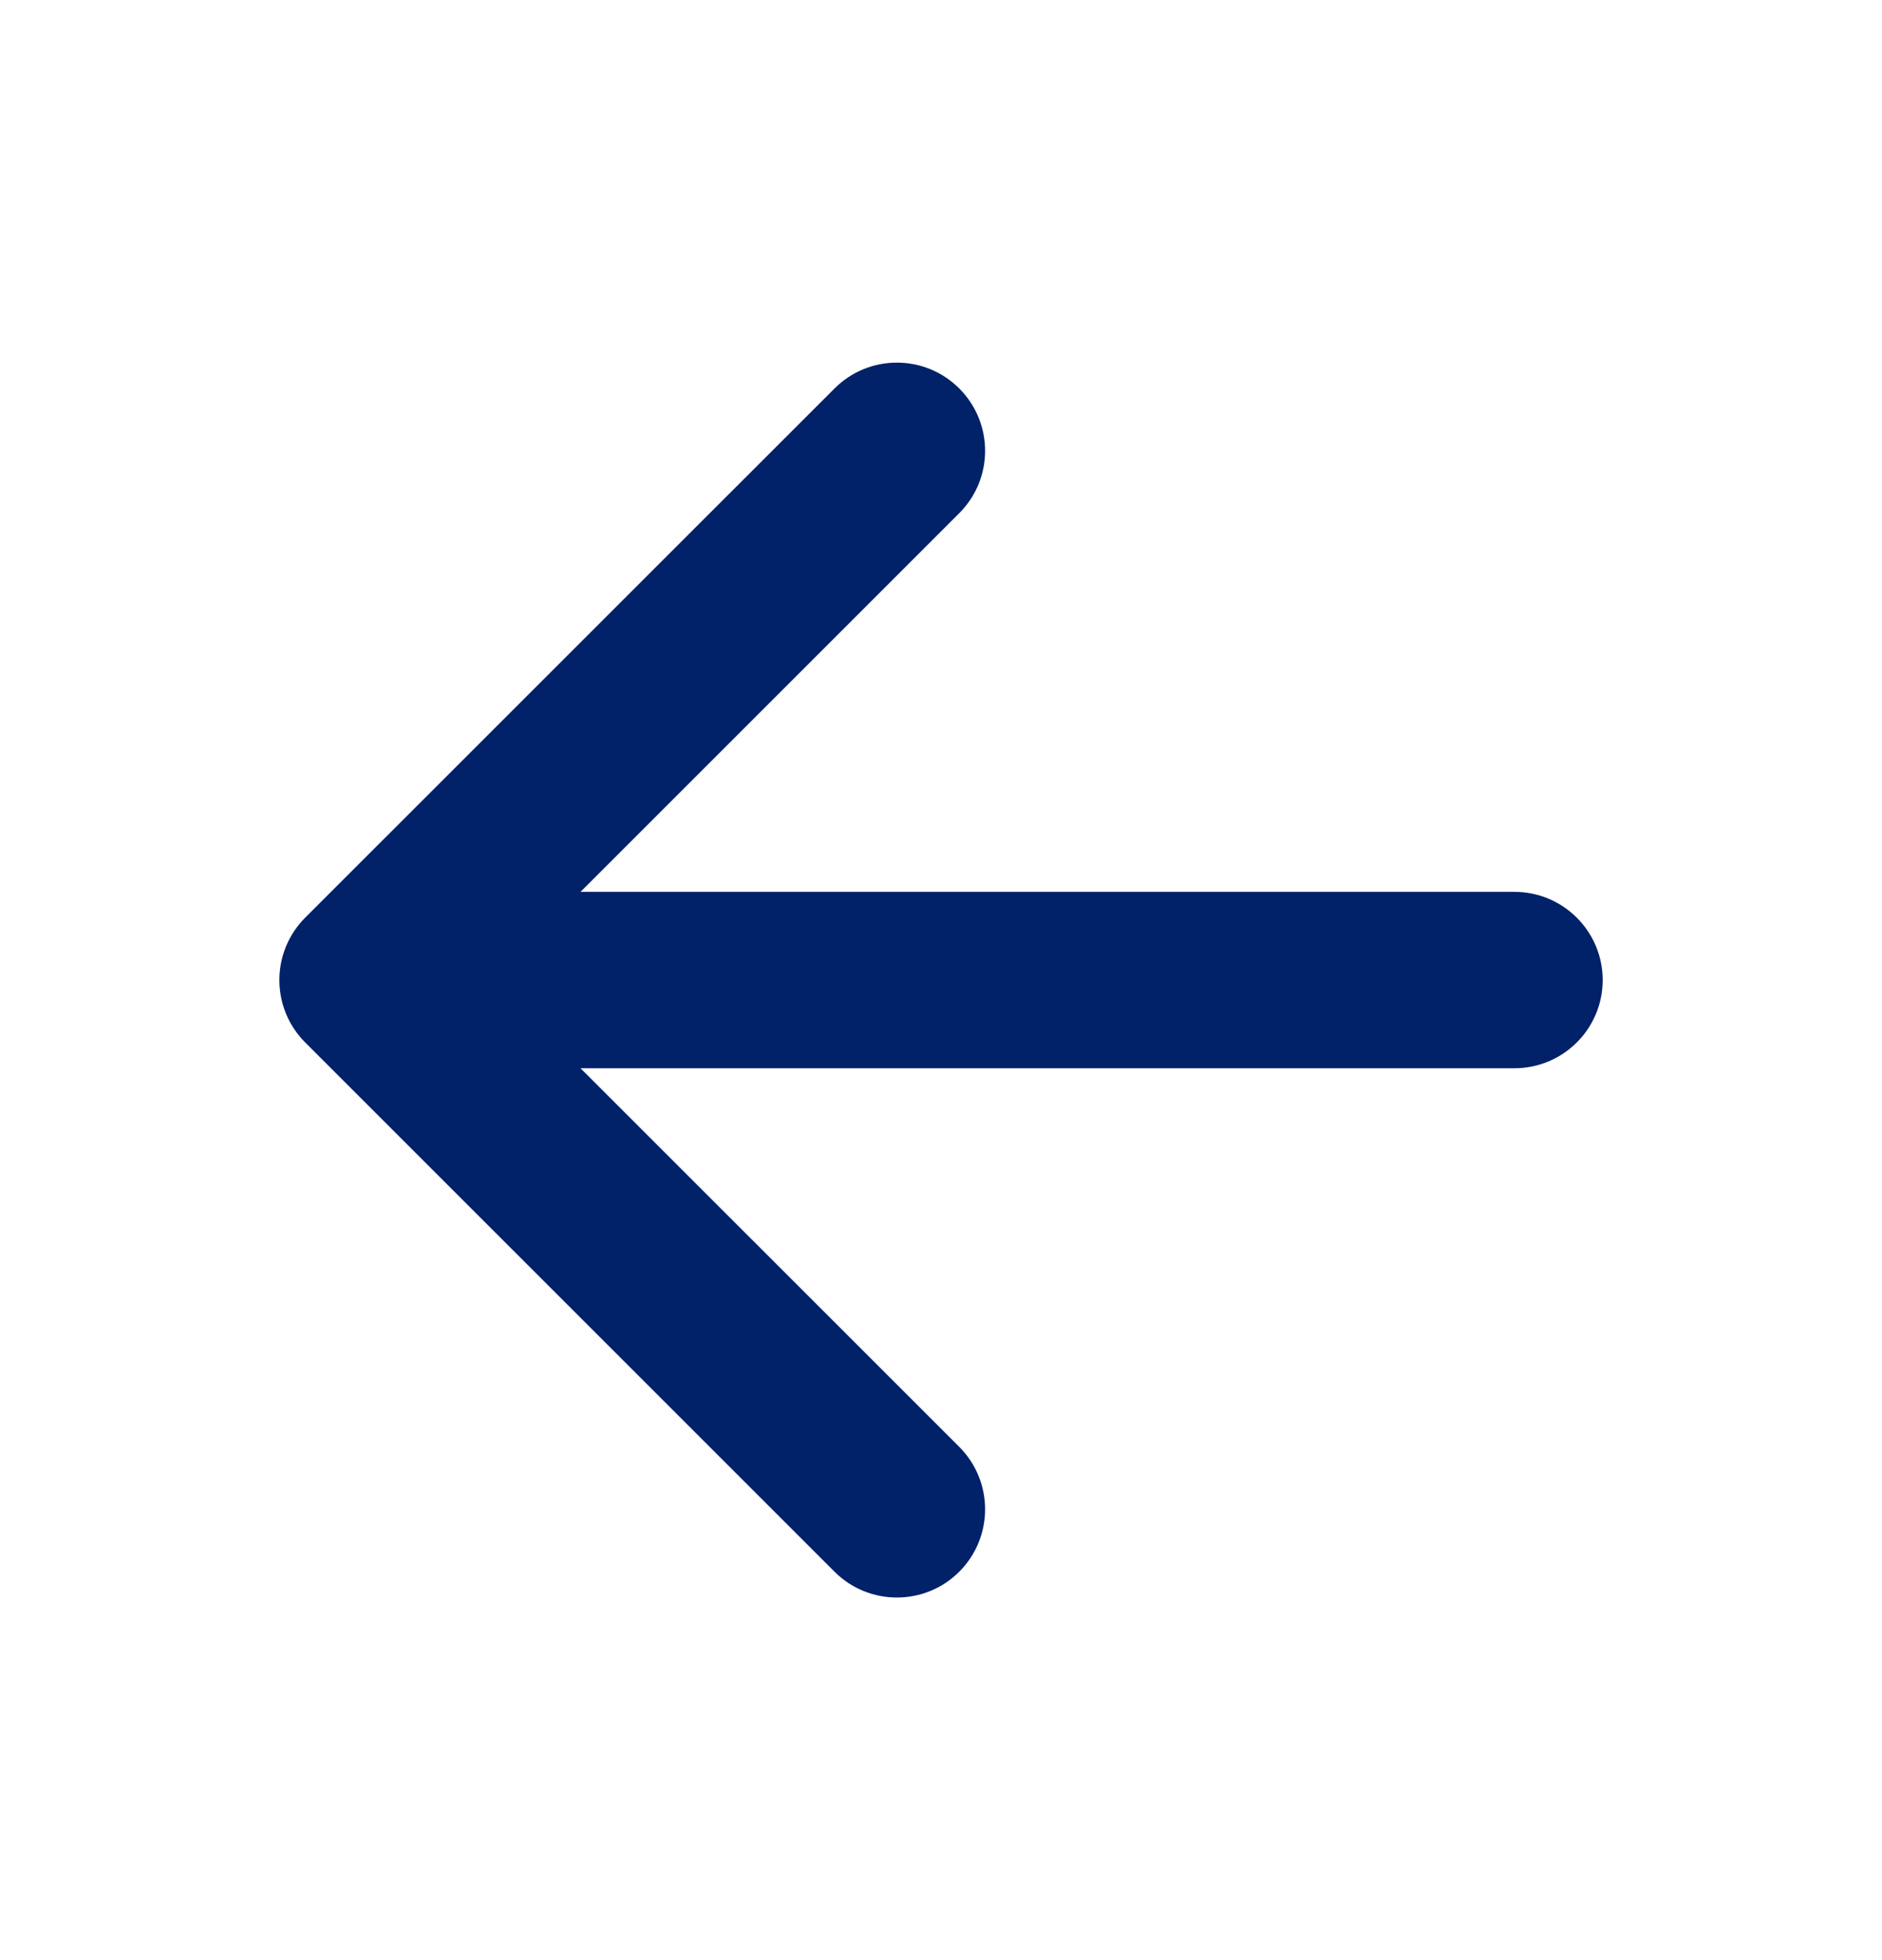
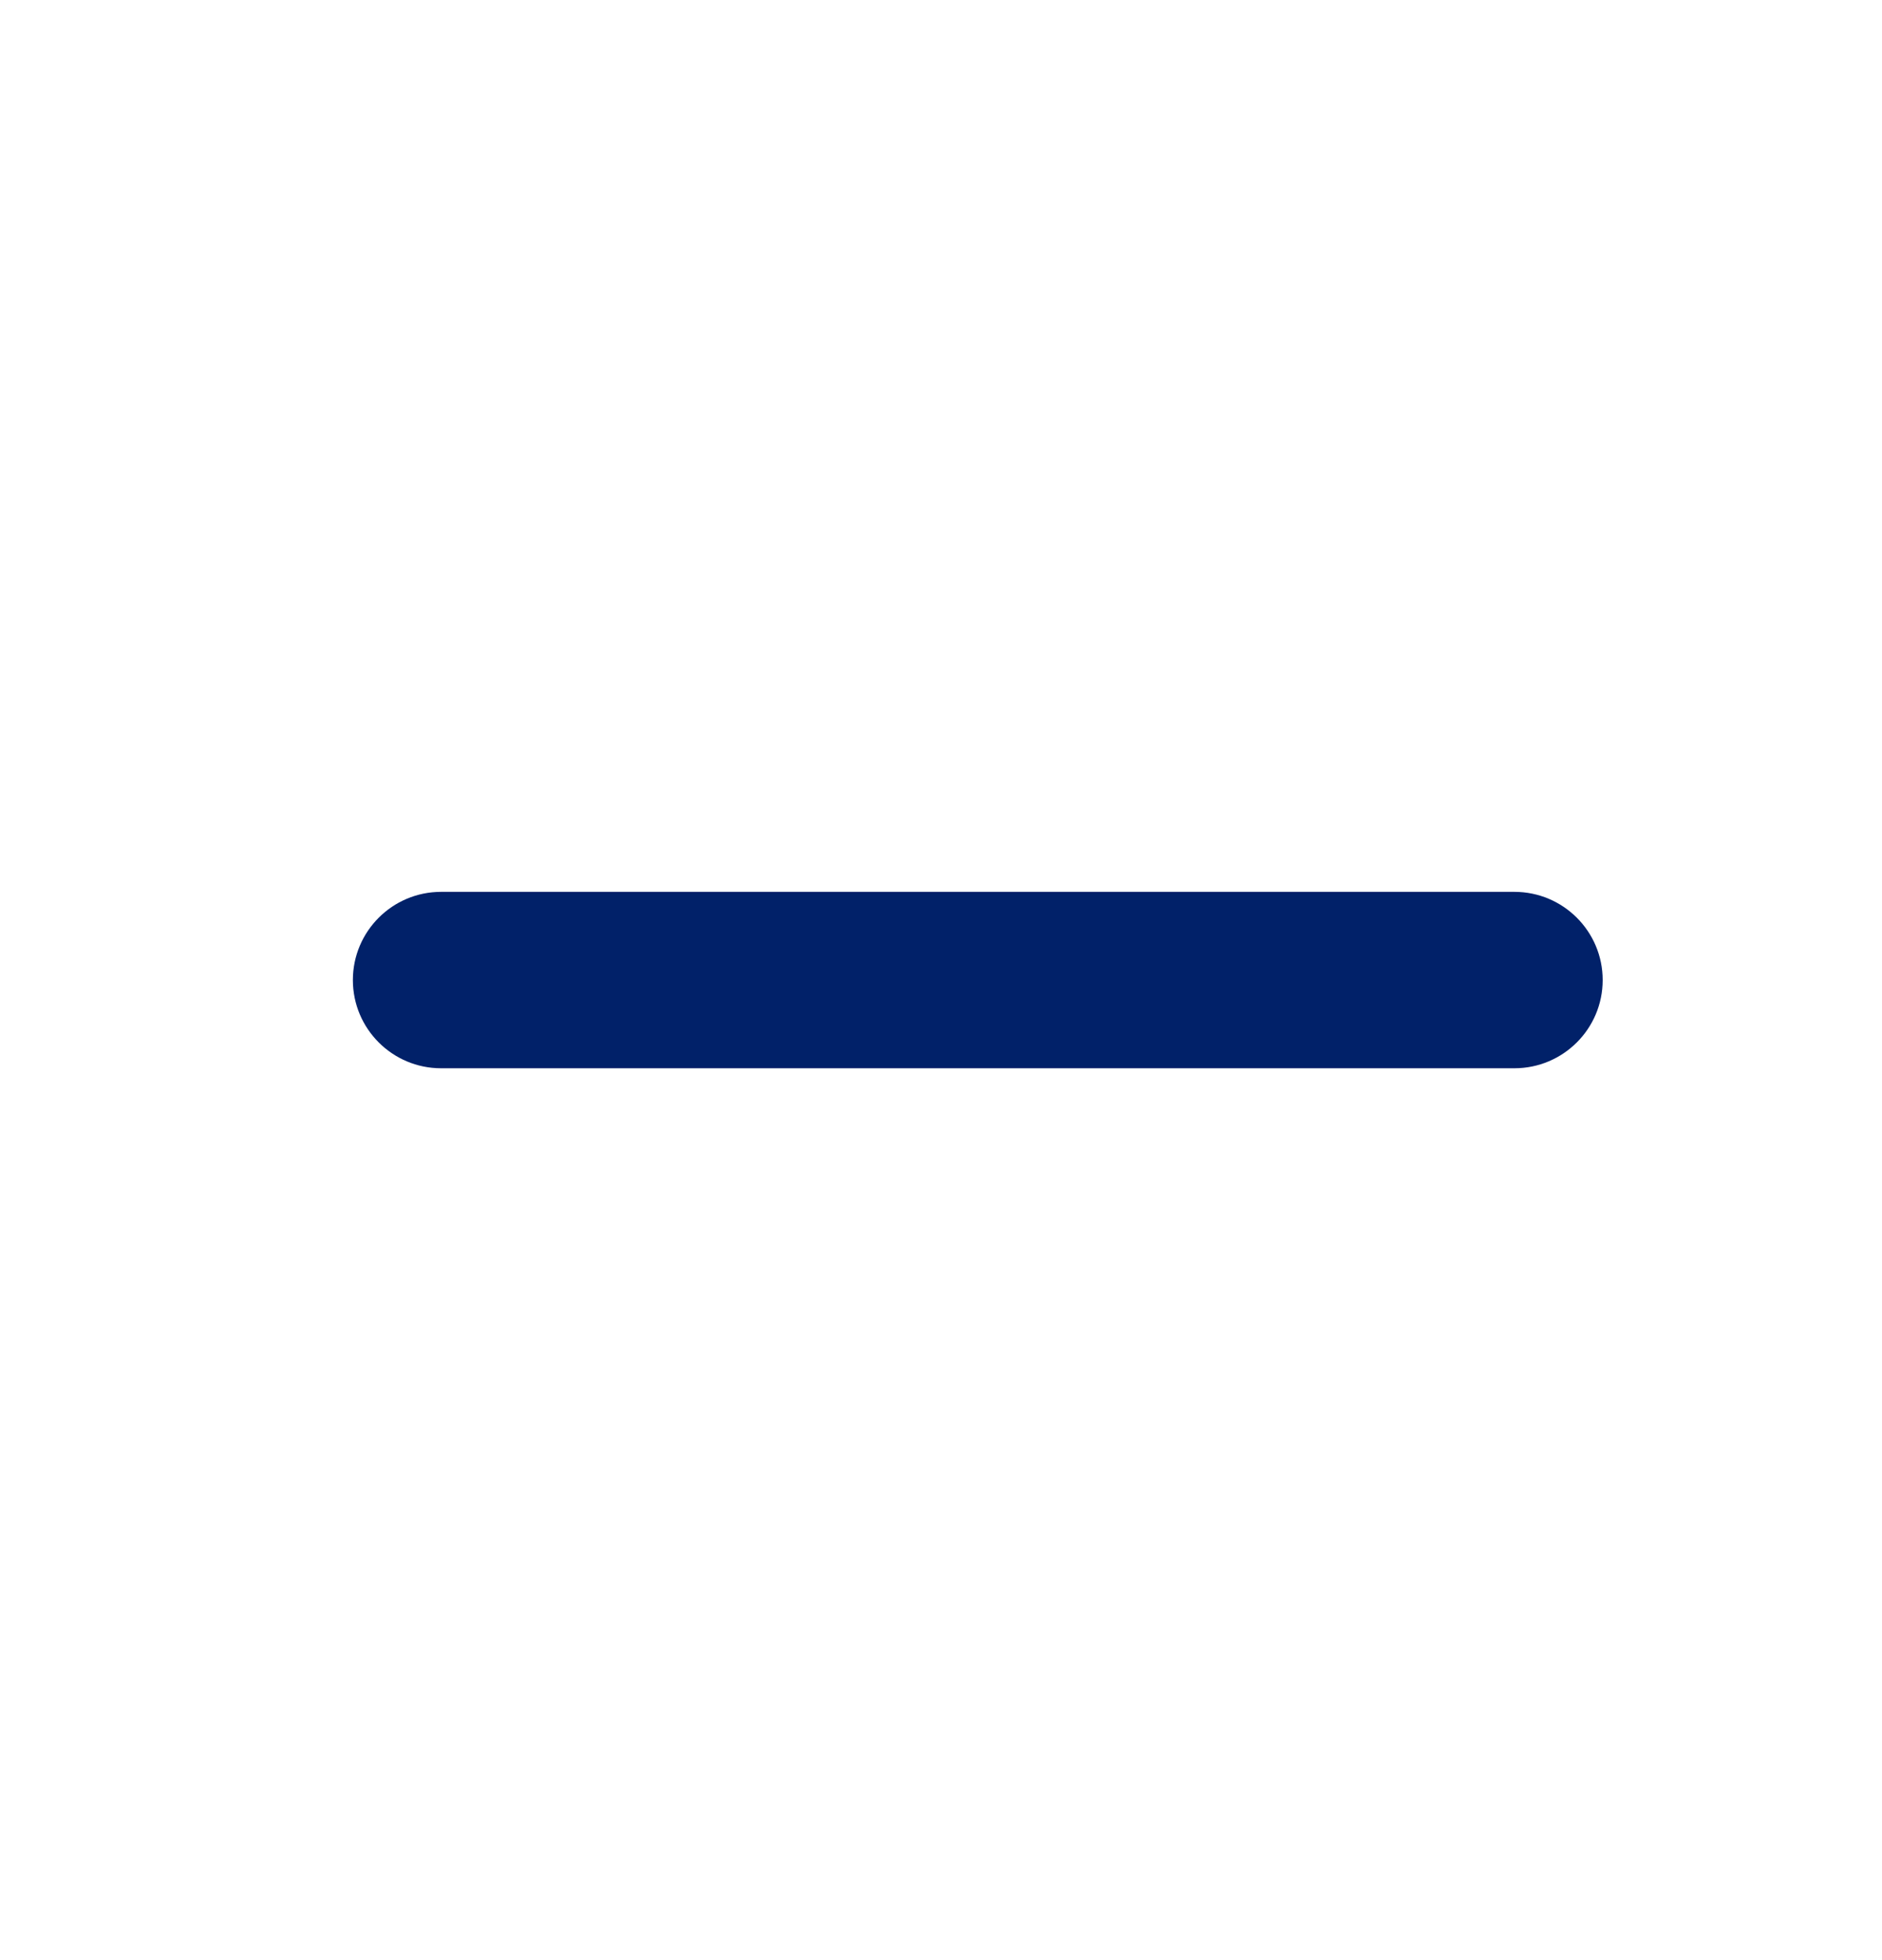
<svg xmlns="http://www.w3.org/2000/svg" width="24" height="25" viewBox="0 0 24 25" fill="none">
  <g id="arrow-back">
-     <path id="Vector (Stroke)" fill-rule="evenodd" clip-rule="evenodd" d="M12.233 4.955C12.672 5.394 12.672 6.106 12.233 6.545L6.278 12.5L12.233 18.454C12.672 18.894 12.672 19.606 12.233 20.046C11.794 20.485 11.081 20.485 10.642 20.046L3.892 13.296C3.453 12.856 3.453 12.144 3.892 11.704L10.642 4.955C11.081 4.515 11.794 4.515 12.233 4.955Z" fill="#012169" />
    <path id="Vector (Stroke)_2" fill-rule="evenodd" clip-rule="evenodd" d="M4.5 12.5C4.5 11.879 5.004 11.375 5.625 11.375H19.312C19.934 11.375 20.438 11.879 20.438 12.5C20.438 13.121 19.934 13.625 19.312 13.625H5.625C5.004 13.625 4.5 13.121 4.5 12.5Z" fill="#012169" />
  </g>
</svg>